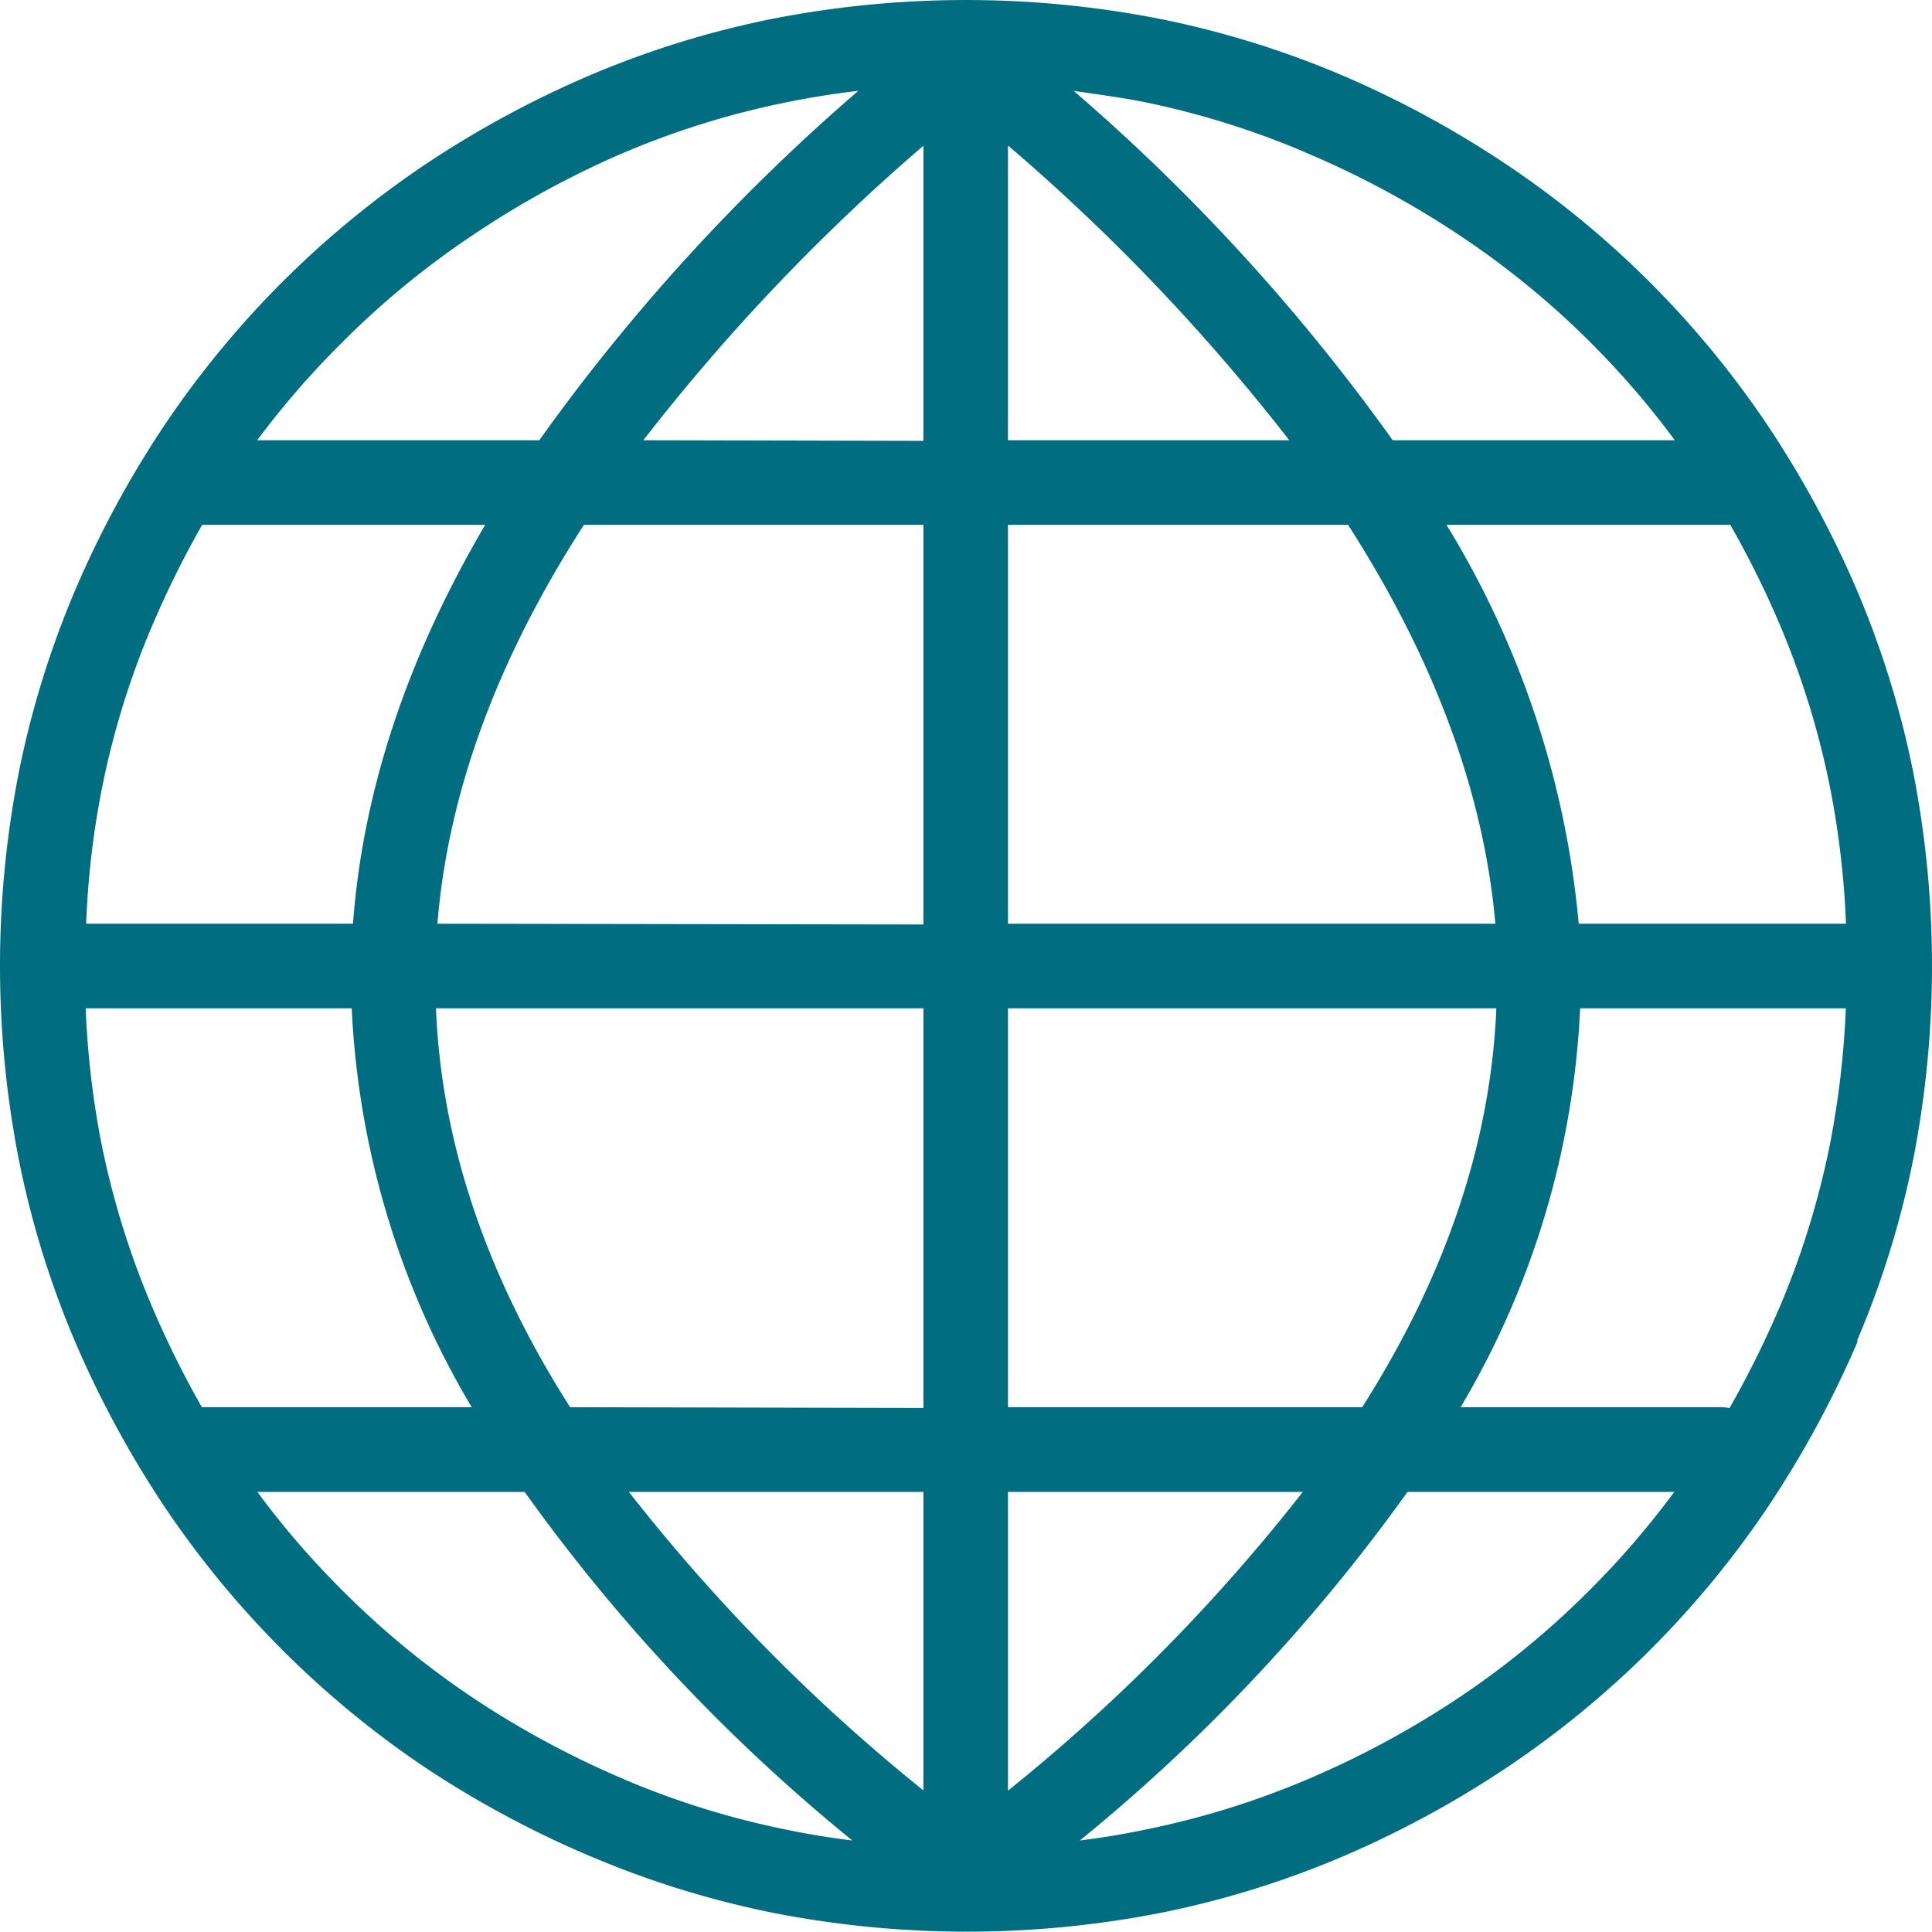
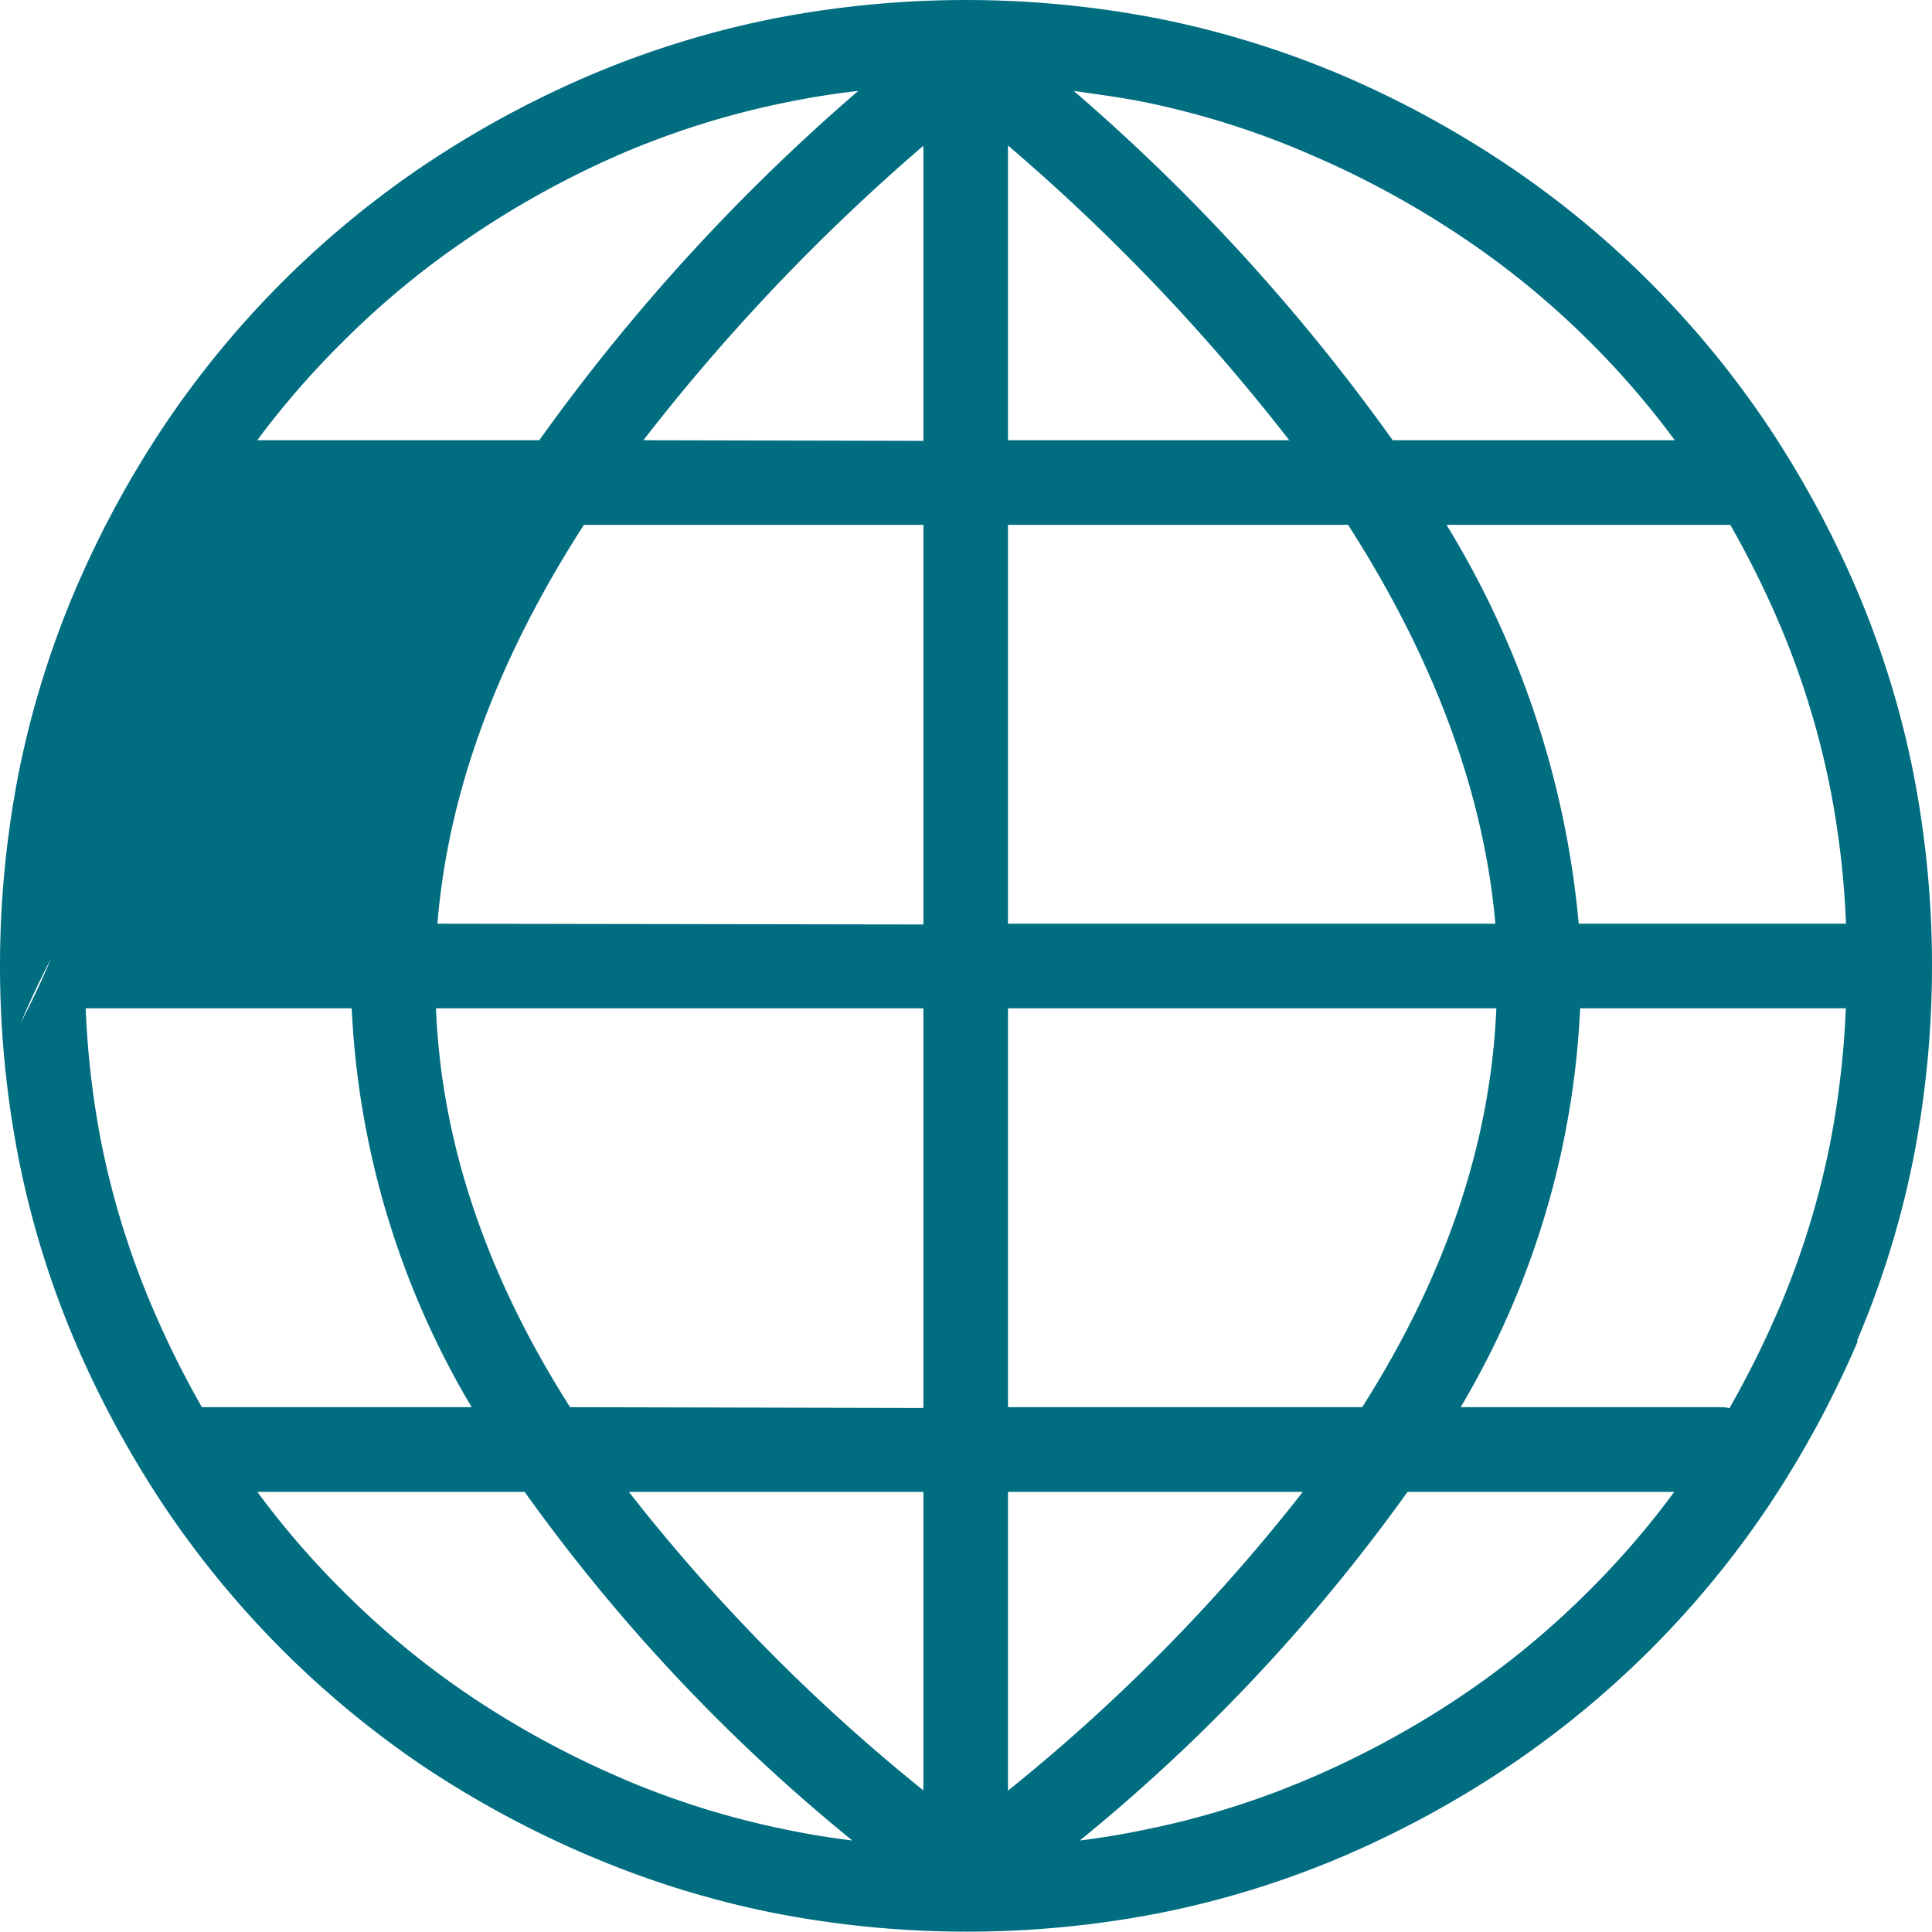
<svg xmlns="http://www.w3.org/2000/svg" viewBox="0 0 122.88 122.86">
  <defs>
    <style>.cls-1{fill:#006d81;}</style>
  </defs>
  <title>global</title>
  <g id="katman_2" data-name="katman 2">
    <g id="katman_1-2" data-name="katman 1">
      <g id="katman_2-2" data-name="katman 2">
        <g id="Layer_1" data-name="Layer 1">
-           <path class="cls-1" d="M109.46,89.5a2.48,2.48,0,0,1,.54.06,62.4,62.4,0,0,0,3.13-6.29l.06-.13a53.45,53.45,0,0,0,3.21-10.42,57.67,57.67,0,0,0,1-8.59H100.5A54.52,54.52,0,0,1,92.9,89.5Zm-2.94,5.39h-17a114.41,114.41,0,0,1-20.84,22.17c1.36-.17,2.72-.39,4-.66a53.45,53.45,0,0,0,10.55-3.26h0a58.65,58.65,0,0,0,9.61-5.2,54.27,54.27,0,0,0,8.25-6.79h0a54.12,54.12,0,0,0,5.38-6.24ZM54.21,117.06A113.81,113.81,0,0,1,33.37,94.89h-17a54.12,54.12,0,0,0,5.38,6.24h0a54.34,54.34,0,0,0,8.25,6.8,58.65,58.65,0,0,0,9.61,5.2l.13.06a53.45,53.45,0,0,0,10.42,3.21Q52.16,116.81,54.21,117.06ZM12.85,89.5H30a54.52,54.52,0,0,1-7.63-25.37H5.45a56.38,56.38,0,0,0,1,8.59A53.33,53.33,0,0,0,9.74,83.27h0a61.22,61.22,0,0,0,3.1,6.23ZM5.45,58.75h17c.63-8.4,3.41-16.86,8.41-25.37h-18a61.22,61.22,0,0,0-3.1,6.23l-.06.13A52.8,52.8,0,0,0,6.48,50.16a55,55,0,0,0-1,8.59ZM16.36,28H34.3A125.85,125.85,0,0,1,54.59,5.78c-1.5.17-3,.41-4.43.7A53.45,53.45,0,0,0,39.61,9.74h0A58.55,58.55,0,0,0,30,15a54.27,54.27,0,0,0-8.25,6.79h0A54.9,54.9,0,0,0,16.36,28ZM68.29,5.78A125.85,125.85,0,0,1,88.58,28h17.94a54.12,54.12,0,0,0-5.38-6.24h0A54.16,54.16,0,0,0,92.88,15a58.65,58.65,0,0,0-9.61-5.2l-.13-.06A53.38,53.38,0,0,0,72.72,6.48C71.26,6.19,69.79,6,68.29,5.78ZM110,33.38H92a58.69,58.69,0,0,1,8.41,25.37h17a56.38,56.38,0,0,0-1-8.59,53.45,53.45,0,0,0-3.26-10.55h0a61.22,61.22,0,0,0-3.1-6.23ZM49.11,1.2a64,64,0,0,1,24.66,0A59.8,59.8,0,0,1,85.25,4.74l.14.06a64.25,64.25,0,0,1,10.47,5.69A60.68,60.68,0,0,1,112.39,27a65.12,65.12,0,0,1,5.69,10.48h0a59.13,59.13,0,0,1,3.6,11.61,64,64,0,0,1,0,24.67,59,59,0,0,1-3.55,11.47.33.33,0,0,1,0,.14,65.12,65.12,0,0,1-5.69,10.48,60.72,60.72,0,0,1-16.53,16.52,64.25,64.25,0,0,1-10.47,5.69h0a59.13,59.13,0,0,1-11.61,3.6,64,64,0,0,1-24.66,0,59.8,59.8,0,0,1-11.48-3.54l-.15-.06A64.81,64.81,0,0,1,27,112.39,60.93,60.93,0,0,1,10.49,95.87,65.12,65.12,0,0,1,4.8,85.39h0A59,59,0,0,1,1.2,73.77a64,64,0,0,1,0-24.67A59.7,59.7,0,0,1,4.74,37.63l.06-.14A64.44,64.44,0,0,1,10.49,27,60.89,60.89,0,0,1,27,10.49,64.44,64.44,0,0,1,37.49,4.8h0A59.69,59.69,0,0,1,49.11,1.2Zm15,8.07V28H82A127.68,127.68,0,0,0,64.13,9.27Zm0,24.11V58.75h31Q94,46.26,85.74,33.38Zm0,30.75V89.5H86.64q8-12.59,8.53-25.37Zm0,30.76v19a116.21,116.21,0,0,0,18.75-19Zm-5.38,19v-19H40a116.21,116.21,0,0,0,18.75,19Zm0-24.34V64.13h-31q.51,12.78,8.53,25.37Zm0-30.75V33.38H37.14q-8.3,12.87-9.32,25.37Zm0-30.76V9.27A128.3,128.3,0,0,0,40.92,28Z" />
+           <path class="cls-1" d="M109.46,89.5a2.48,2.48,0,0,1,.54.06,62.4,62.4,0,0,0,3.13-6.29l.06-.13a53.45,53.45,0,0,0,3.21-10.42,57.67,57.67,0,0,0,1-8.59H100.5A54.52,54.52,0,0,1,92.9,89.5Zm-2.94,5.39h-17a114.41,114.41,0,0,1-20.84,22.17c1.36-.17,2.72-.39,4-.66a53.45,53.45,0,0,0,10.55-3.26h0a58.65,58.65,0,0,0,9.61-5.2,54.27,54.27,0,0,0,8.25-6.79h0a54.12,54.12,0,0,0,5.38-6.24ZM54.21,117.06A113.81,113.81,0,0,1,33.37,94.89h-17a54.12,54.12,0,0,0,5.38,6.24h0a54.34,54.34,0,0,0,8.25,6.8,58.65,58.65,0,0,0,9.61,5.2l.13.06a53.45,53.45,0,0,0,10.42,3.21Q52.16,116.81,54.21,117.06ZM12.85,89.5H30a54.52,54.52,0,0,1-7.63-25.37H5.45a56.38,56.38,0,0,0,1,8.59A53.33,53.33,0,0,0,9.74,83.27h0a61.22,61.22,0,0,0,3.1,6.23ZM5.45,58.75h17h-18a61.22,61.22,0,0,0-3.1,6.23l-.06.13A52.8,52.8,0,0,0,6.48,50.16a55,55,0,0,0-1,8.59ZM16.36,28H34.3A125.85,125.85,0,0,1,54.59,5.78c-1.5.17-3,.41-4.43.7A53.45,53.45,0,0,0,39.61,9.74h0A58.55,58.55,0,0,0,30,15a54.27,54.27,0,0,0-8.25,6.79h0A54.9,54.9,0,0,0,16.36,28ZM68.29,5.78A125.85,125.85,0,0,1,88.58,28h17.94a54.12,54.12,0,0,0-5.38-6.24h0A54.16,54.16,0,0,0,92.88,15a58.65,58.65,0,0,0-9.61-5.2l-.13-.06A53.38,53.38,0,0,0,72.72,6.48C71.26,6.19,69.79,6,68.29,5.78ZM110,33.38H92a58.69,58.69,0,0,1,8.41,25.37h17a56.38,56.38,0,0,0-1-8.59,53.45,53.45,0,0,0-3.26-10.55h0a61.22,61.22,0,0,0-3.1-6.23ZM49.11,1.2a64,64,0,0,1,24.66,0A59.8,59.8,0,0,1,85.25,4.74l.14.06a64.25,64.25,0,0,1,10.47,5.69A60.68,60.68,0,0,1,112.39,27a65.12,65.12,0,0,1,5.69,10.48h0a59.13,59.13,0,0,1,3.6,11.61,64,64,0,0,1,0,24.67,59,59,0,0,1-3.55,11.47.33.33,0,0,1,0,.14,65.12,65.12,0,0,1-5.69,10.48,60.72,60.72,0,0,1-16.53,16.52,64.25,64.25,0,0,1-10.47,5.69h0a59.13,59.13,0,0,1-11.61,3.6,64,64,0,0,1-24.66,0,59.8,59.8,0,0,1-11.48-3.54l-.15-.06A64.81,64.81,0,0,1,27,112.39,60.93,60.93,0,0,1,10.49,95.87,65.12,65.12,0,0,1,4.8,85.39h0A59,59,0,0,1,1.2,73.77a64,64,0,0,1,0-24.67A59.7,59.7,0,0,1,4.74,37.63l.06-.14A64.44,64.44,0,0,1,10.49,27,60.89,60.89,0,0,1,27,10.49,64.44,64.44,0,0,1,37.49,4.8h0A59.69,59.69,0,0,1,49.11,1.2Zm15,8.07V28H82A127.68,127.68,0,0,0,64.13,9.27Zm0,24.11V58.75h31Q94,46.26,85.74,33.38Zm0,30.75V89.5H86.64q8-12.59,8.53-25.37Zm0,30.76v19a116.21,116.21,0,0,0,18.75-19Zm-5.38,19v-19H40a116.21,116.21,0,0,0,18.75,19Zm0-24.34V64.13h-31q.51,12.78,8.53,25.37Zm0-30.75V33.38H37.14q-8.3,12.87-9.32,25.37Zm0-30.76V9.27A128.3,128.3,0,0,0,40.92,28Z" />
        </g>
      </g>
    </g>
  </g>
</svg>